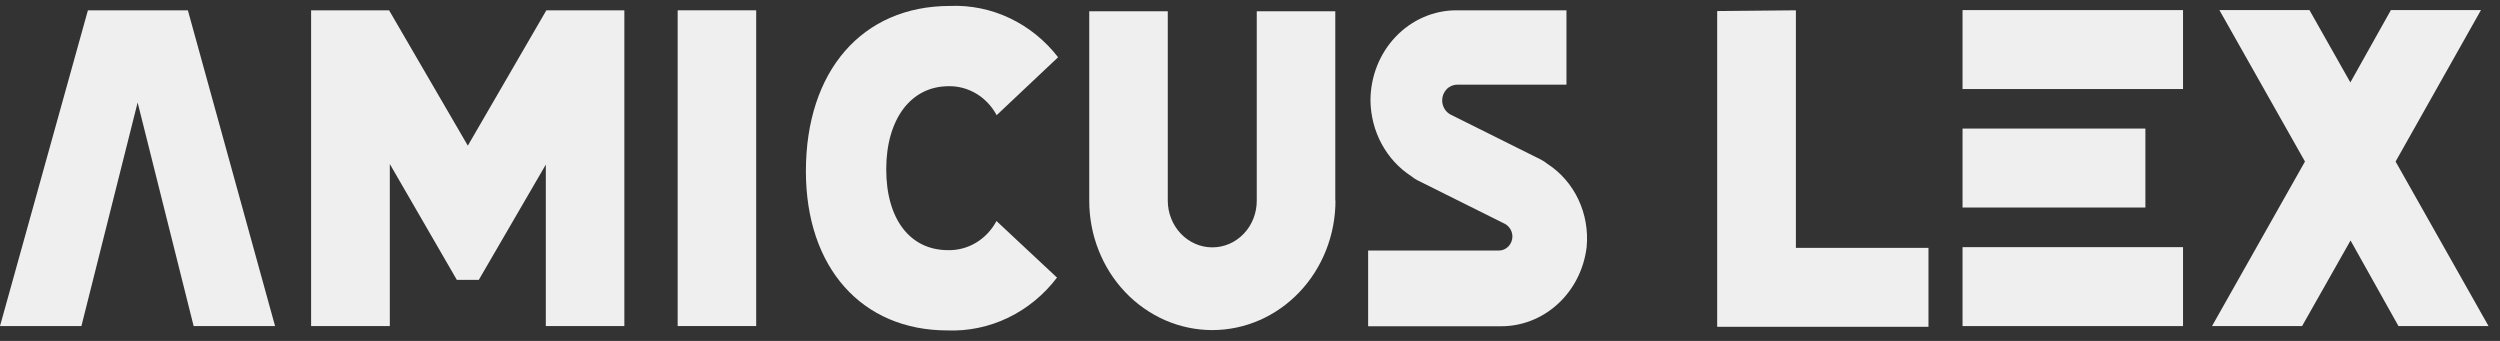
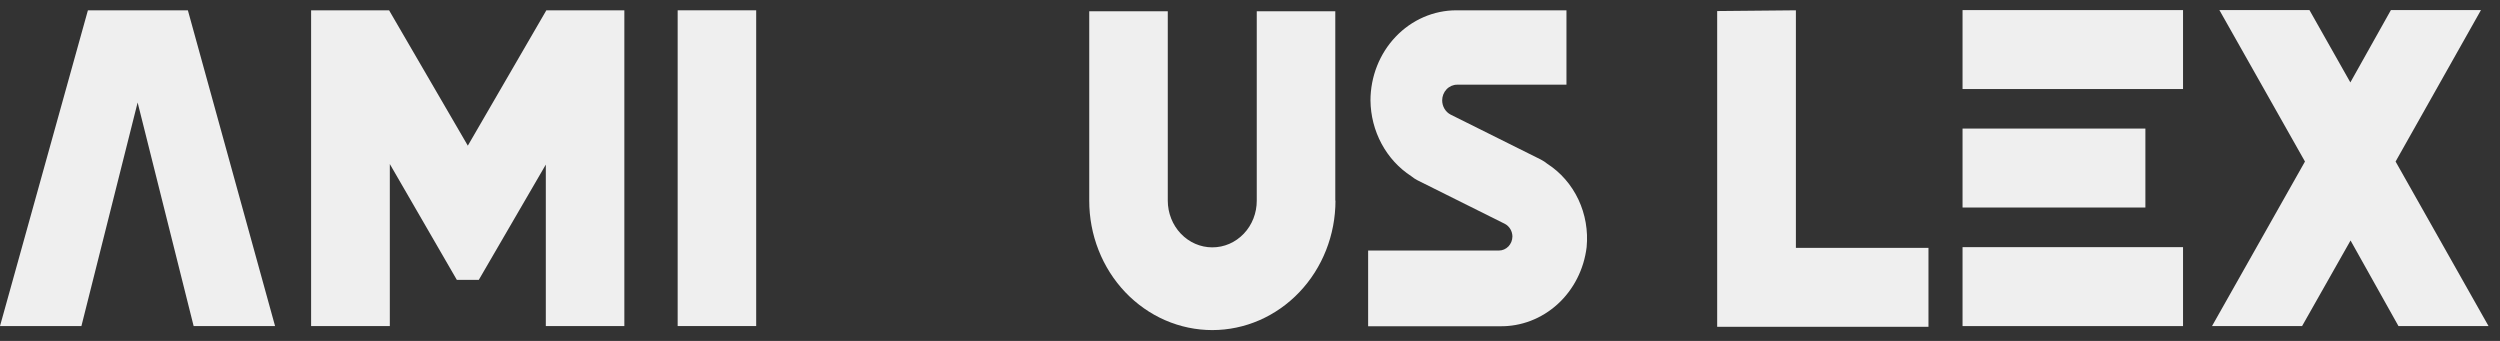
<svg xmlns="http://www.w3.org/2000/svg" width="154" height="21" viewBox="0 0 154 21" fill="none">
  <rect x="0" y="0" width="154" height="21" fill="#333333" stroke="none" />
  <path d="M24.013 10.104V20.085H19.164V0.635H23.968L28.818 8.973L33.655 0.635H38.46V20.085H33.622V10.139L29.494 17.24H28.141L24.013 10.104Z" fill="#EFEFEF" />
  <path d="M46.581 0.635V20.085H41.744V0.635H46.581Z" fill="#EFEFEF" />
  <path d="M144.794 14.814L141.809 20.085H136.261L141.986 9.951L136.715 0.622H142.263L144.782 5.077L147.279 0.622H152.827L147.568 9.951L153.293 20.085H147.745L144.794 14.814Z" fill="#EFEFEF" />
  <path d="M110.627 0.635V15.27H118.794V20.132H105.778V0.681L110.627 0.635Z" fill="#EFEFEF" />
  <path d="M5.015 20.085H0L5.415 0.635H11.573L16.944 20.085H11.928L8.478 6.314L5.015 20.085Z" fill="#EFEFEF" />
-   <path d="M61.383 13.614C61.088 14.17 60.654 14.631 60.128 14.948C59.602 15.264 59.004 15.424 58.398 15.409C56.057 15.409 54.592 13.497 54.592 10.43C54.592 7.363 56.09 5.31 58.443 5.31C59.042 5.301 59.632 5.462 60.151 5.776C60.671 6.09 61.1 6.546 61.394 7.095L65.178 3.526C64.378 2.492 63.359 1.669 62.204 1.12C61.048 0.572 59.787 0.313 58.52 0.366C53.105 0.366 49.643 4.378 49.643 10.546C49.643 16.494 53.094 20.354 58.365 20.354C59.653 20.403 60.934 20.134 62.106 19.569C63.277 19.004 64.306 18.158 65.111 17.1L61.383 13.614Z" fill="#EFEFEF" />
  <path d="M134.475 0.622H120.893V5.484H134.475V0.622Z" fill="#EFEFEF" />
  <path d="M134.475 15.224H120.893V20.087H134.475V15.224Z" fill="#EFEFEF" />
  <path d="M132.156 7.92H120.893V12.783H132.156V7.92Z" fill="#EFEFEF" />
  <path d="M82.254 12.356V0.695H77.416V12.356C77.418 12.735 77.348 13.11 77.211 13.46C77.074 13.81 76.872 14.129 76.617 14.396C76.362 14.664 76.059 14.876 75.726 15.021C75.393 15.165 75.036 15.238 74.676 15.237C73.949 15.237 73.252 14.933 72.738 14.393C72.224 13.853 71.935 13.12 71.935 12.356V0.695H67.097V12.356C67.096 13.403 67.29 14.44 67.671 15.408C68.051 16.375 68.609 17.255 69.313 17.996C70.017 18.736 70.853 19.324 71.773 19.725C72.693 20.126 73.68 20.333 74.676 20.333C76.689 20.333 78.619 19.492 80.042 17.996C81.466 16.501 82.265 14.472 82.265 12.356H82.254Z" fill="#EFEFEF" />
  <path d="M95.318 10.092C95.191 9.988 95.053 9.898 94.908 9.824L89.359 7.06C89.204 6.98 89.072 6.855 88.98 6.701C88.888 6.546 88.839 6.368 88.838 6.185C88.838 5.929 88.935 5.682 89.108 5.501C89.28 5.319 89.514 5.217 89.759 5.217H96.494V0.635H89.714C88.312 0.635 86.968 1.219 85.976 2.26C84.984 3.3 84.424 4.712 84.421 6.185C84.431 7.122 84.666 8.041 85.105 8.857C85.543 9.672 86.171 10.358 86.93 10.85C87.05 10.949 87.181 11.035 87.318 11.106L92.699 13.789C92.838 13.861 92.954 13.973 93.037 14.111C93.119 14.248 93.163 14.407 93.165 14.57C93.162 14.8 93.073 15.019 92.918 15.181C92.762 15.342 92.552 15.433 92.333 15.433H84.277V20.097H92.389C93.695 20.119 94.963 19.635 95.95 18.735C96.937 17.836 97.573 16.585 97.737 15.223C97.833 14.215 97.658 13.199 97.23 12.291C96.802 11.384 96.14 10.622 95.318 10.092Z" fill="#EFEFEF" />
</svg>